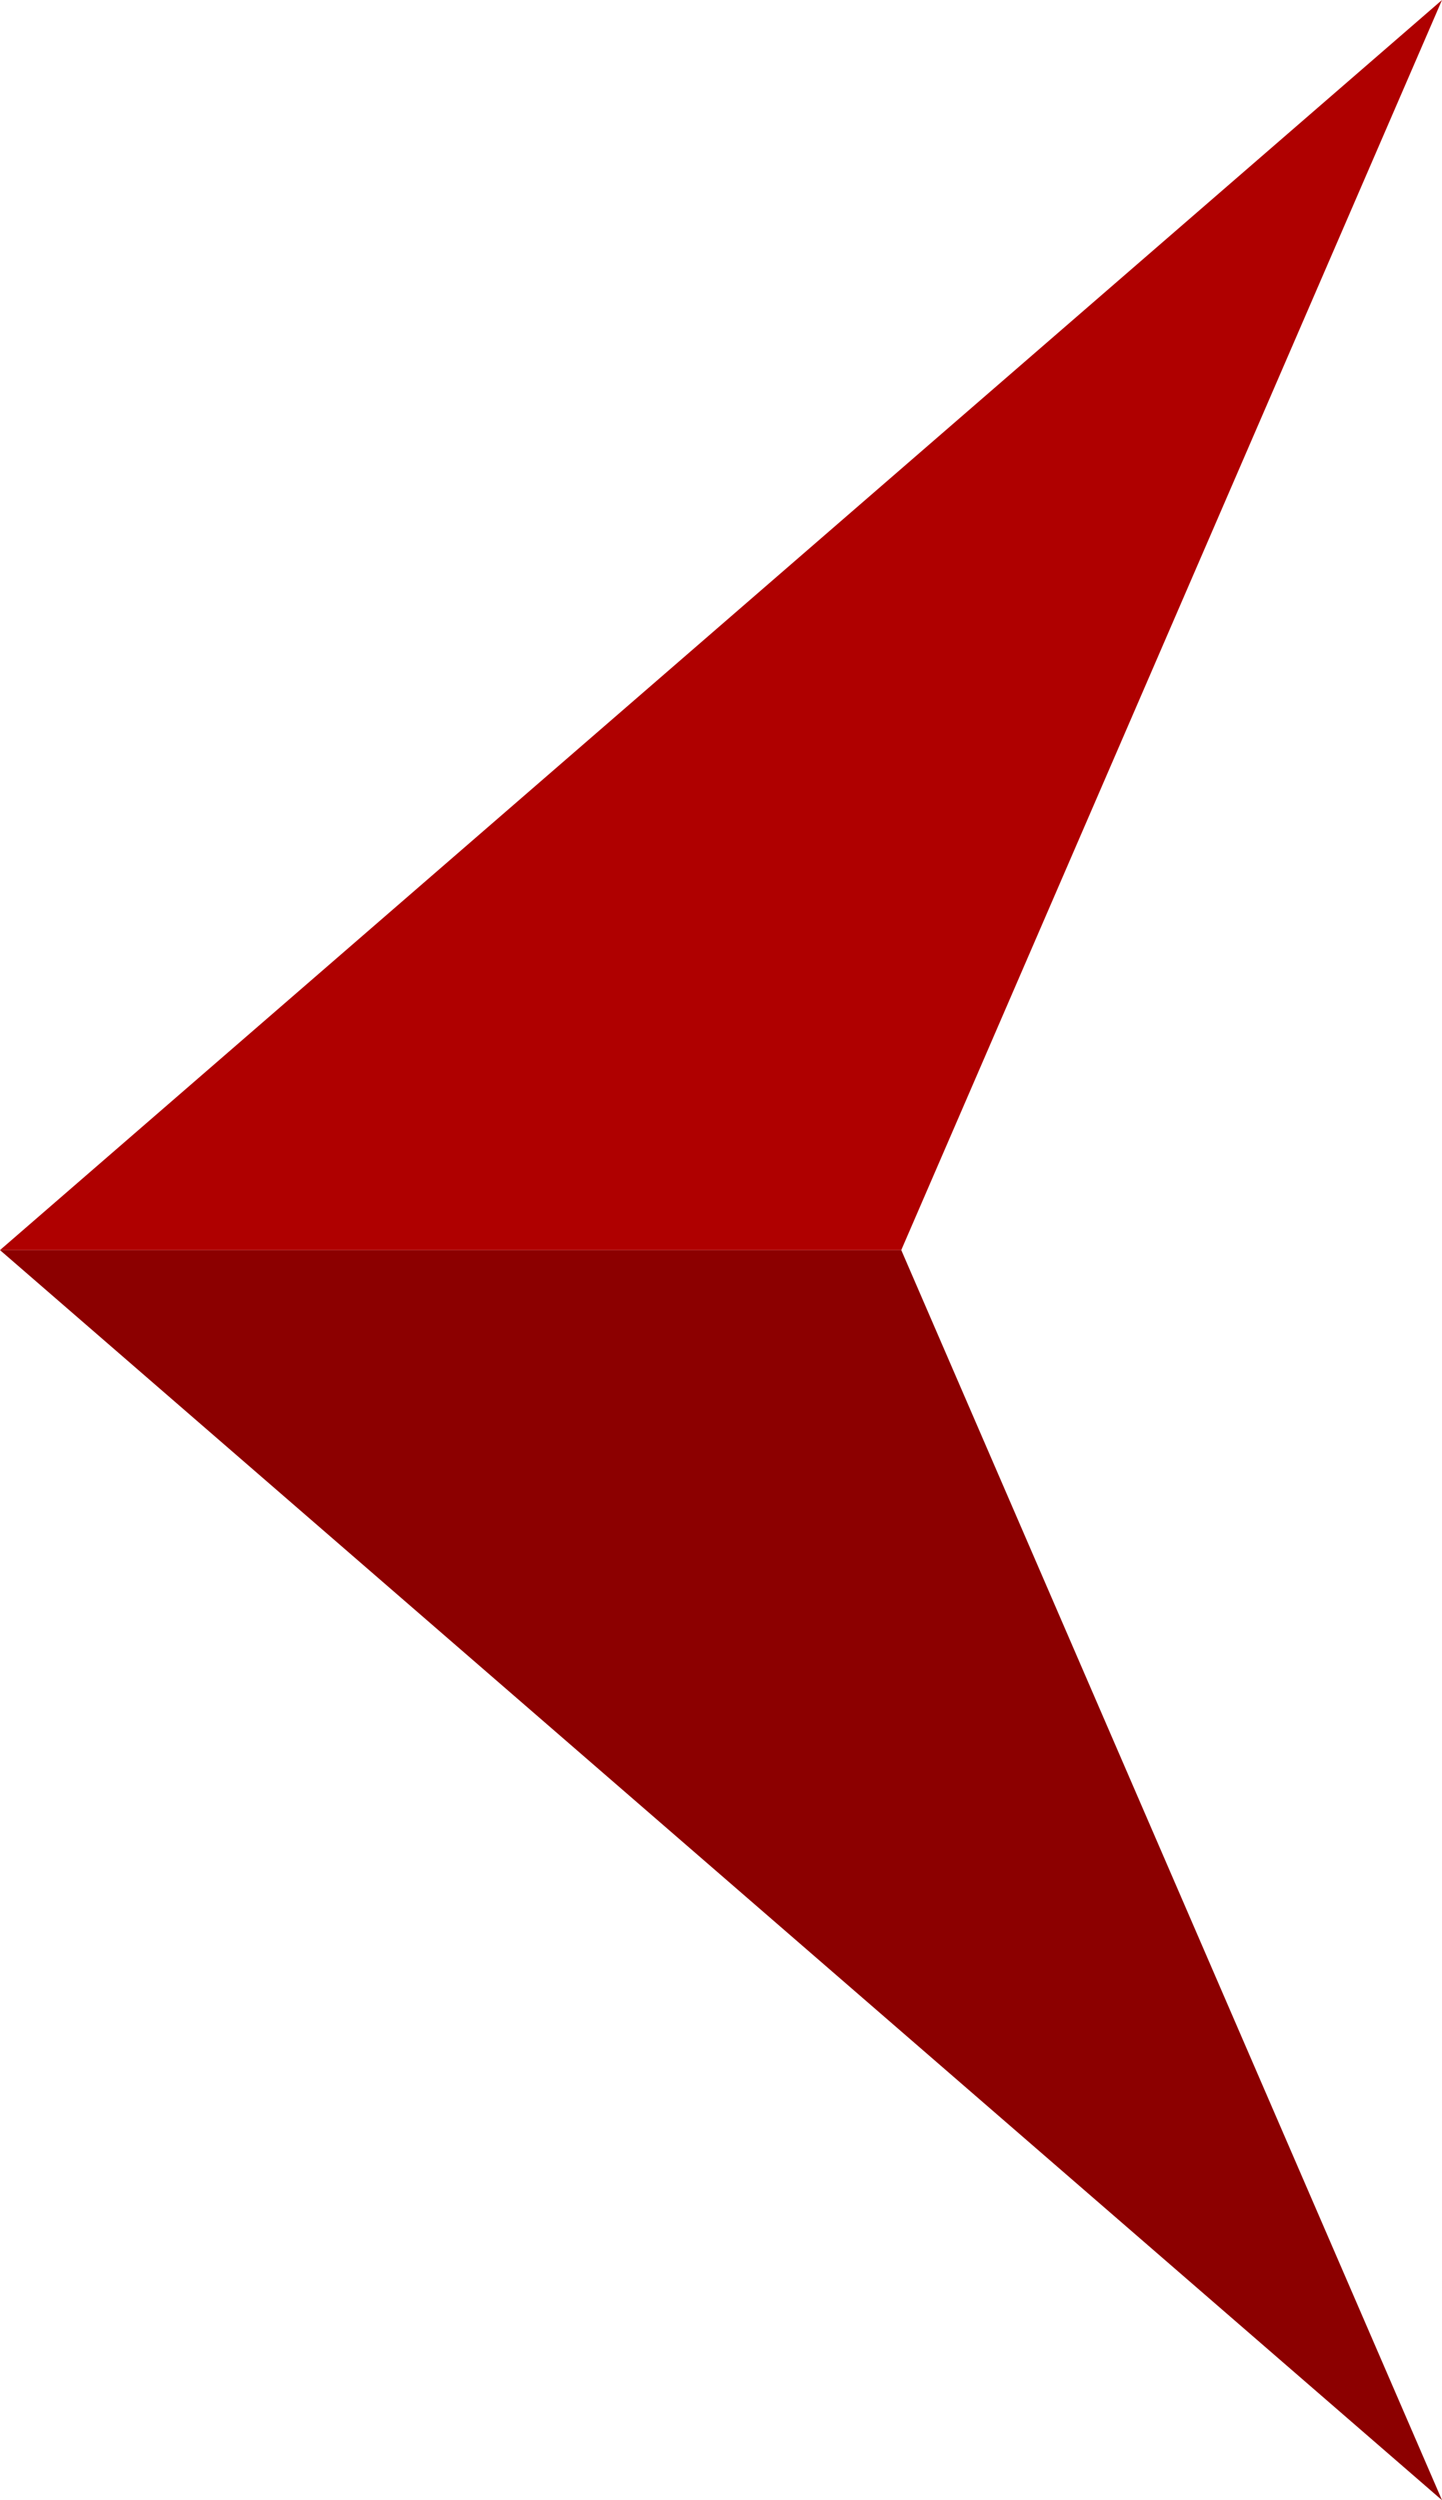
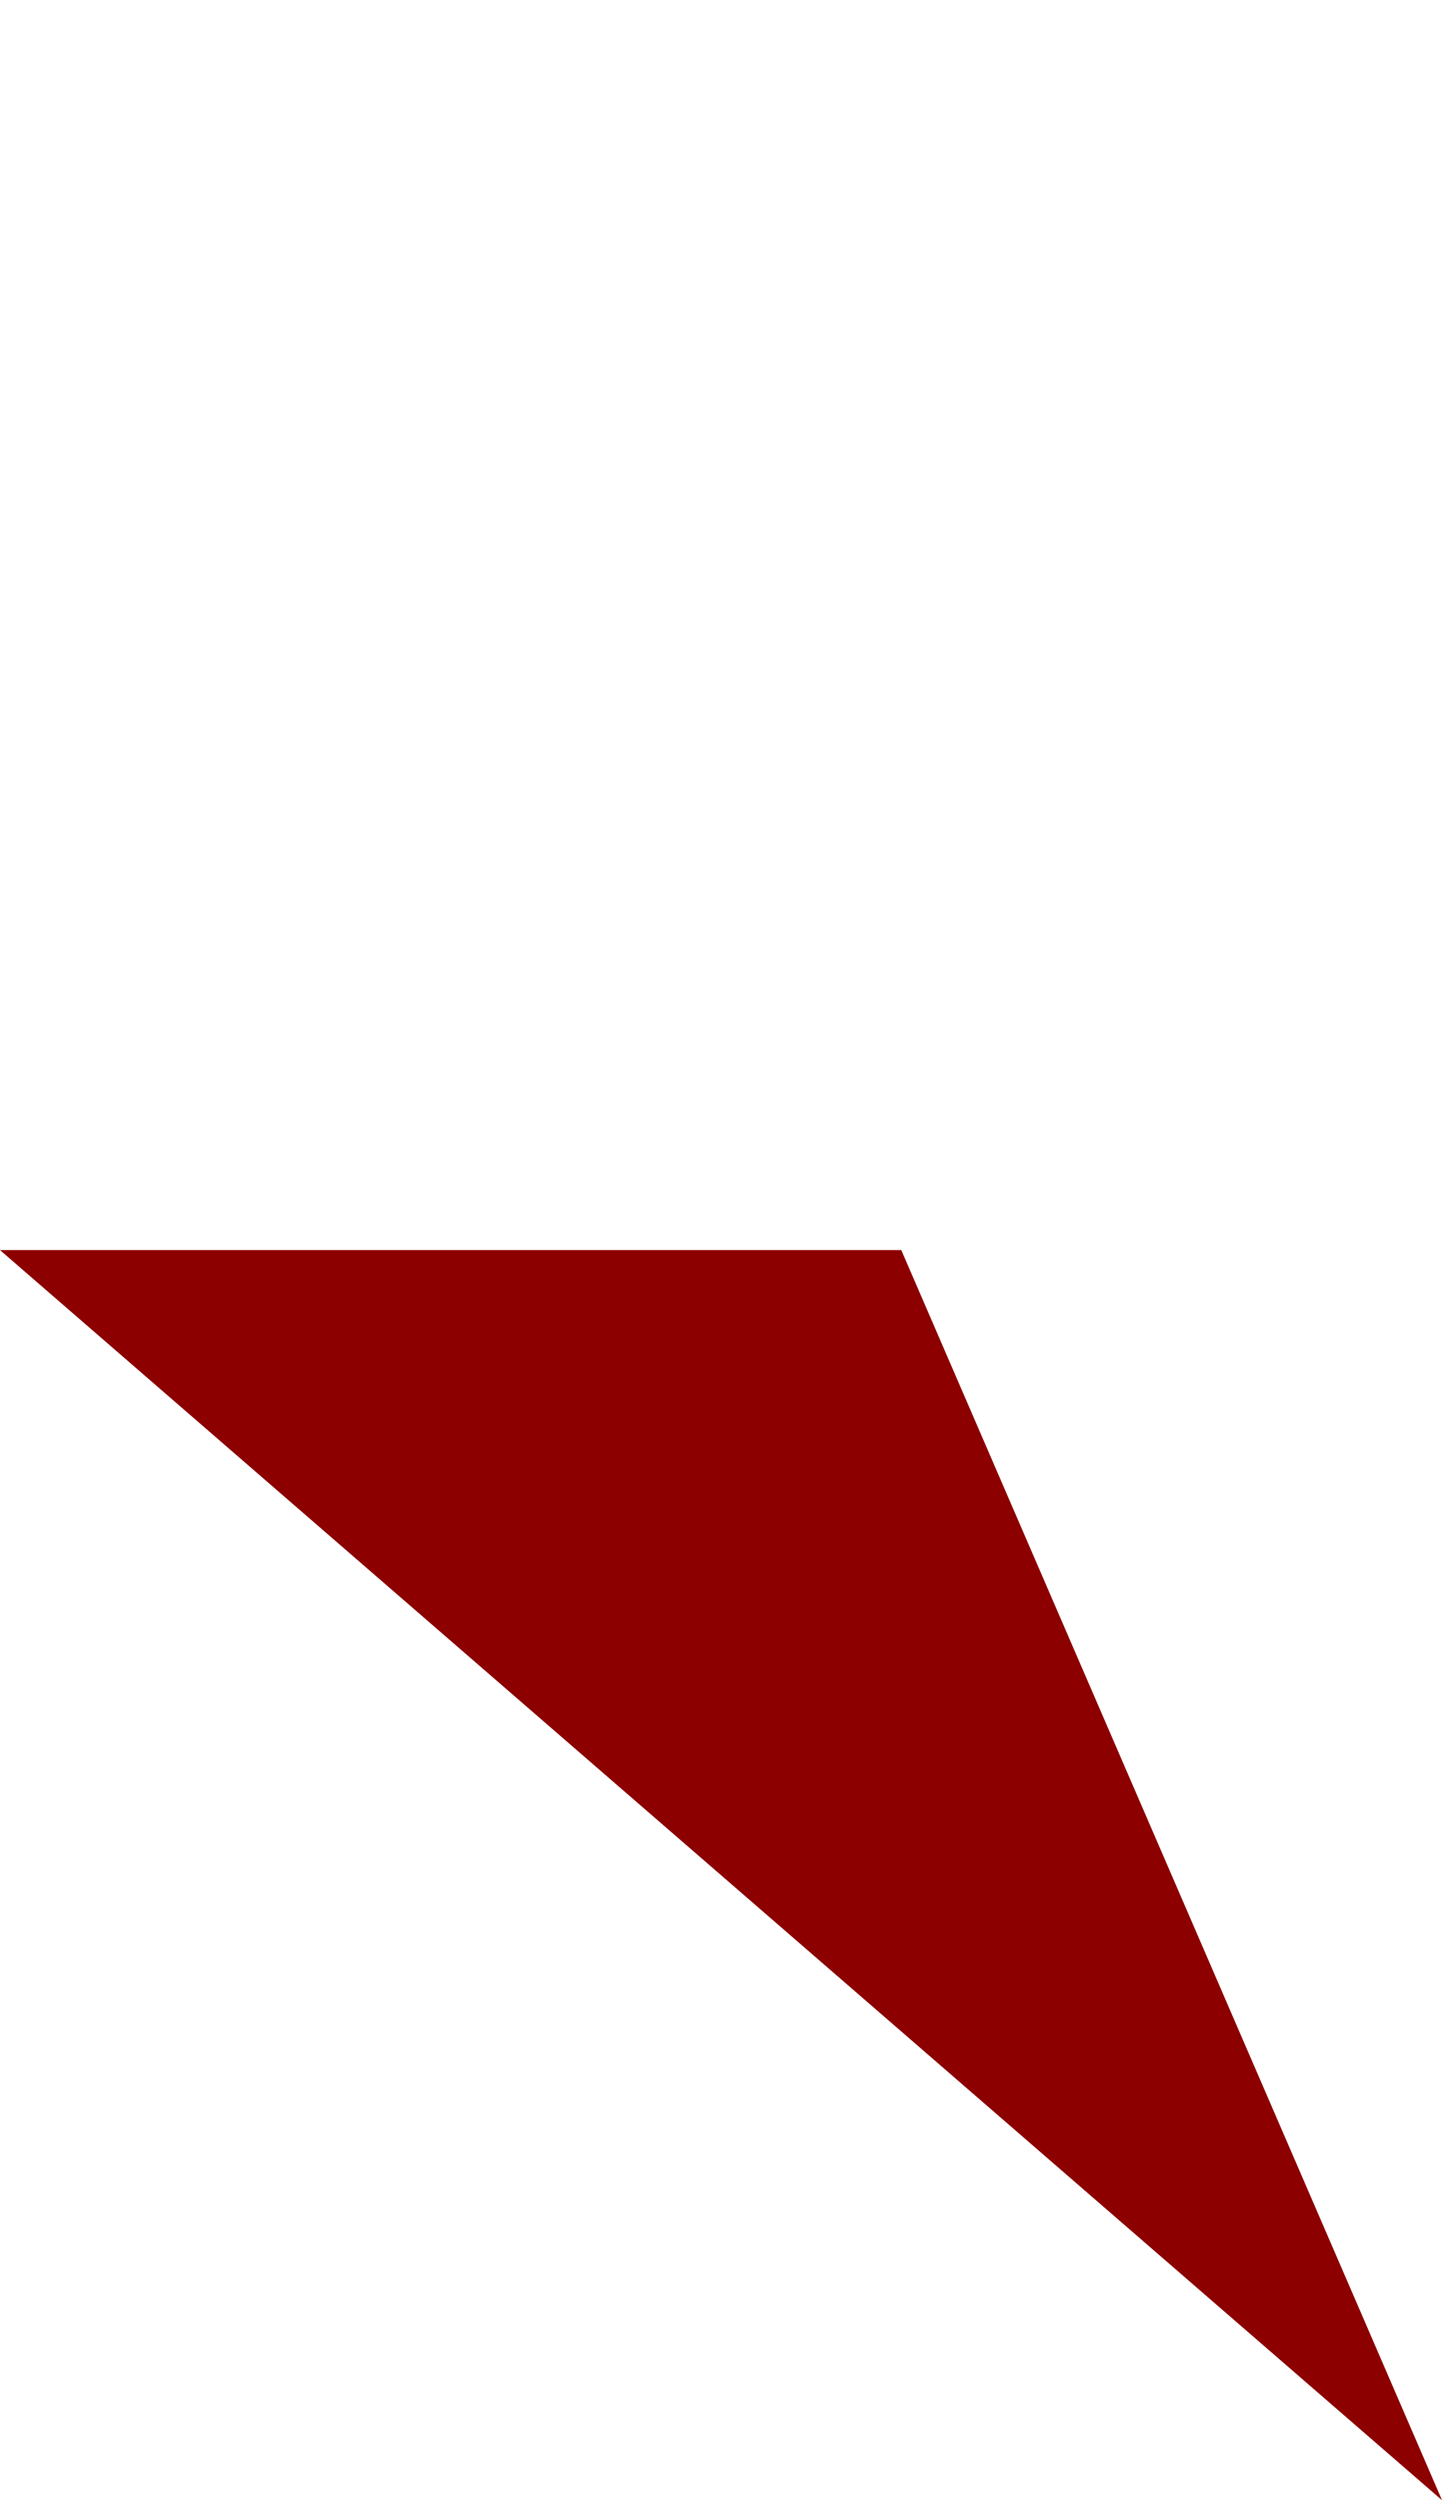
<svg xmlns="http://www.w3.org/2000/svg" xmlns:xlink="http://www.w3.org/1999/xlink" width="15px" height="26px" viewBox="0 0 15 26" version="1.1">
  <title>r-arrow-to-l</title>
  <desc>Created with Sketch.</desc>
  <defs>
    <polygon id="path-1" points="13 5.625 26 0 13 15" />
  </defs>
  <g id="Home" stroke="none" stroke-width="1" fill="none" fill-rule="evenodd">
    <g id="media-detail" transform="translate(-320, -4950)">
      <g id="r-arrow-to-l" transform="translate(327.5, 4963) rotate(90) translate(-327.5, -4963) translate(314.5, 4955.5)">
        <g id="Rectangle">
          <use fill="#AF0000" xlink:href="#path-1" />
          <use fill-opacity="0.2" fill="#000000" xlink:href="#path-1" />
        </g>
-         <polygon id="Rectangle" fill="#AF0000" transform="translate(6.5, 7.5) scale(-1, 1) translate(-6.5, -7.5) " points="0 5.625 13 0 0 15" />
      </g>
    </g>
  </g>
</svg>